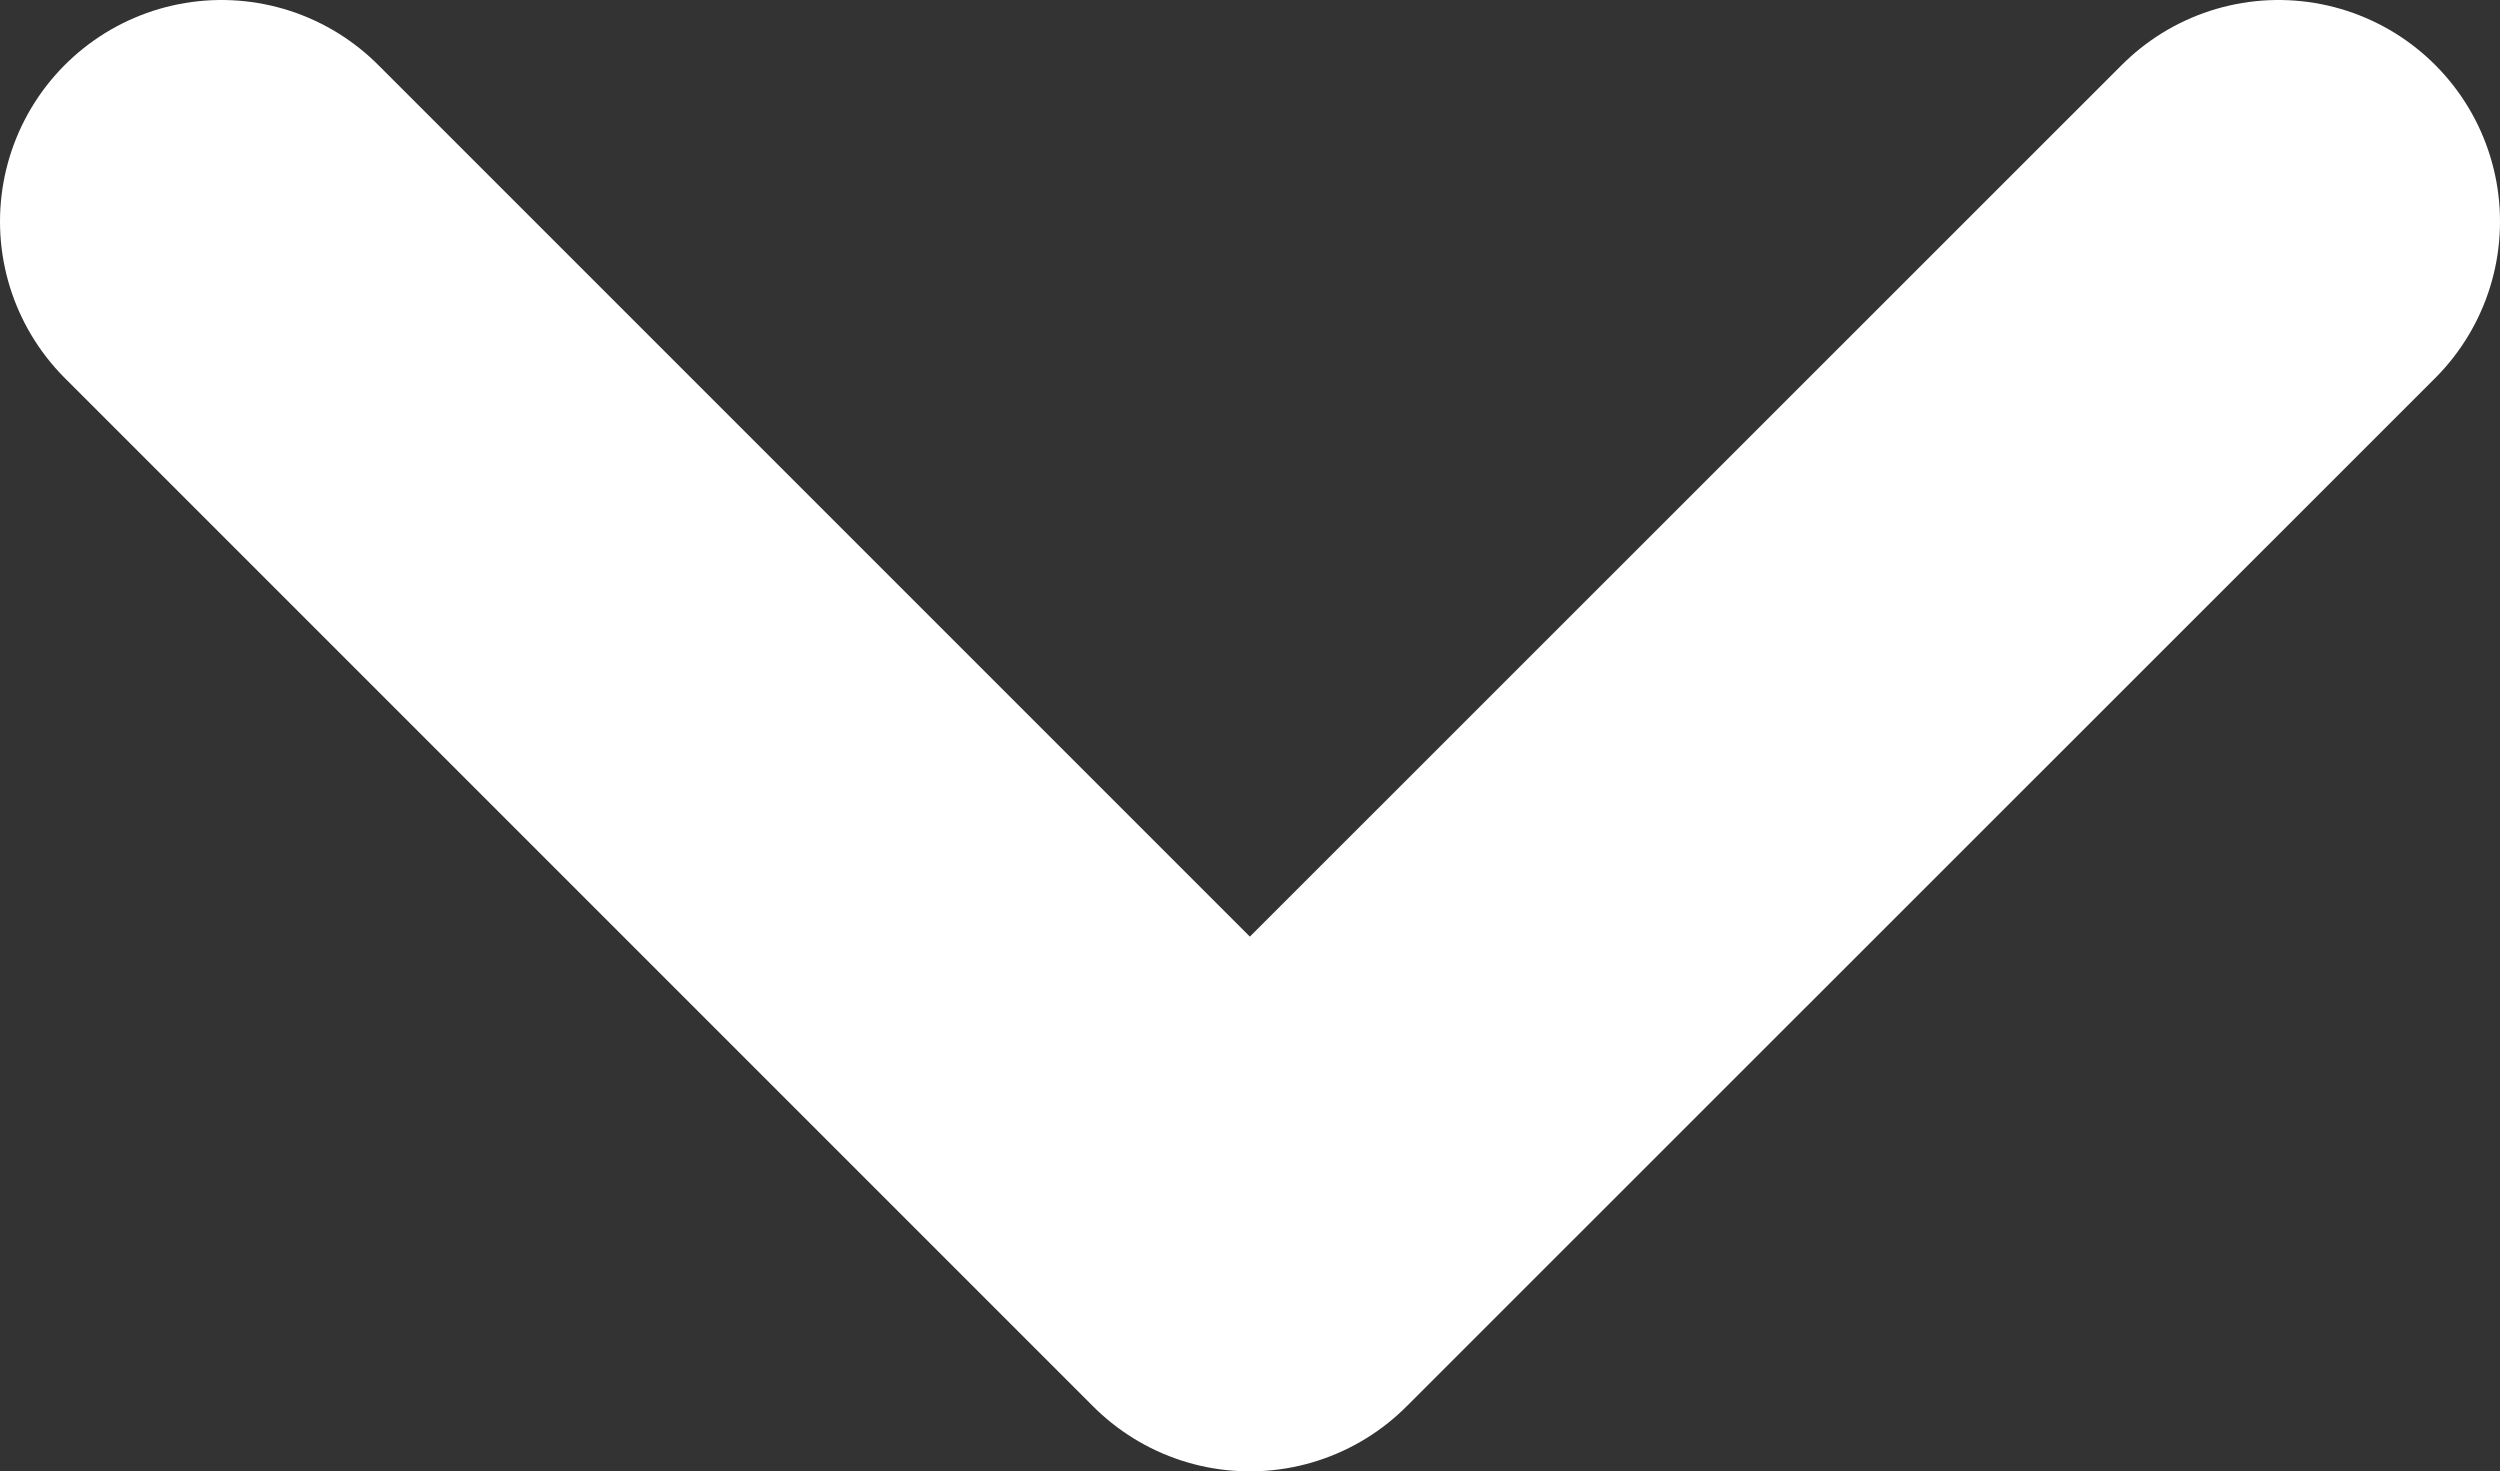
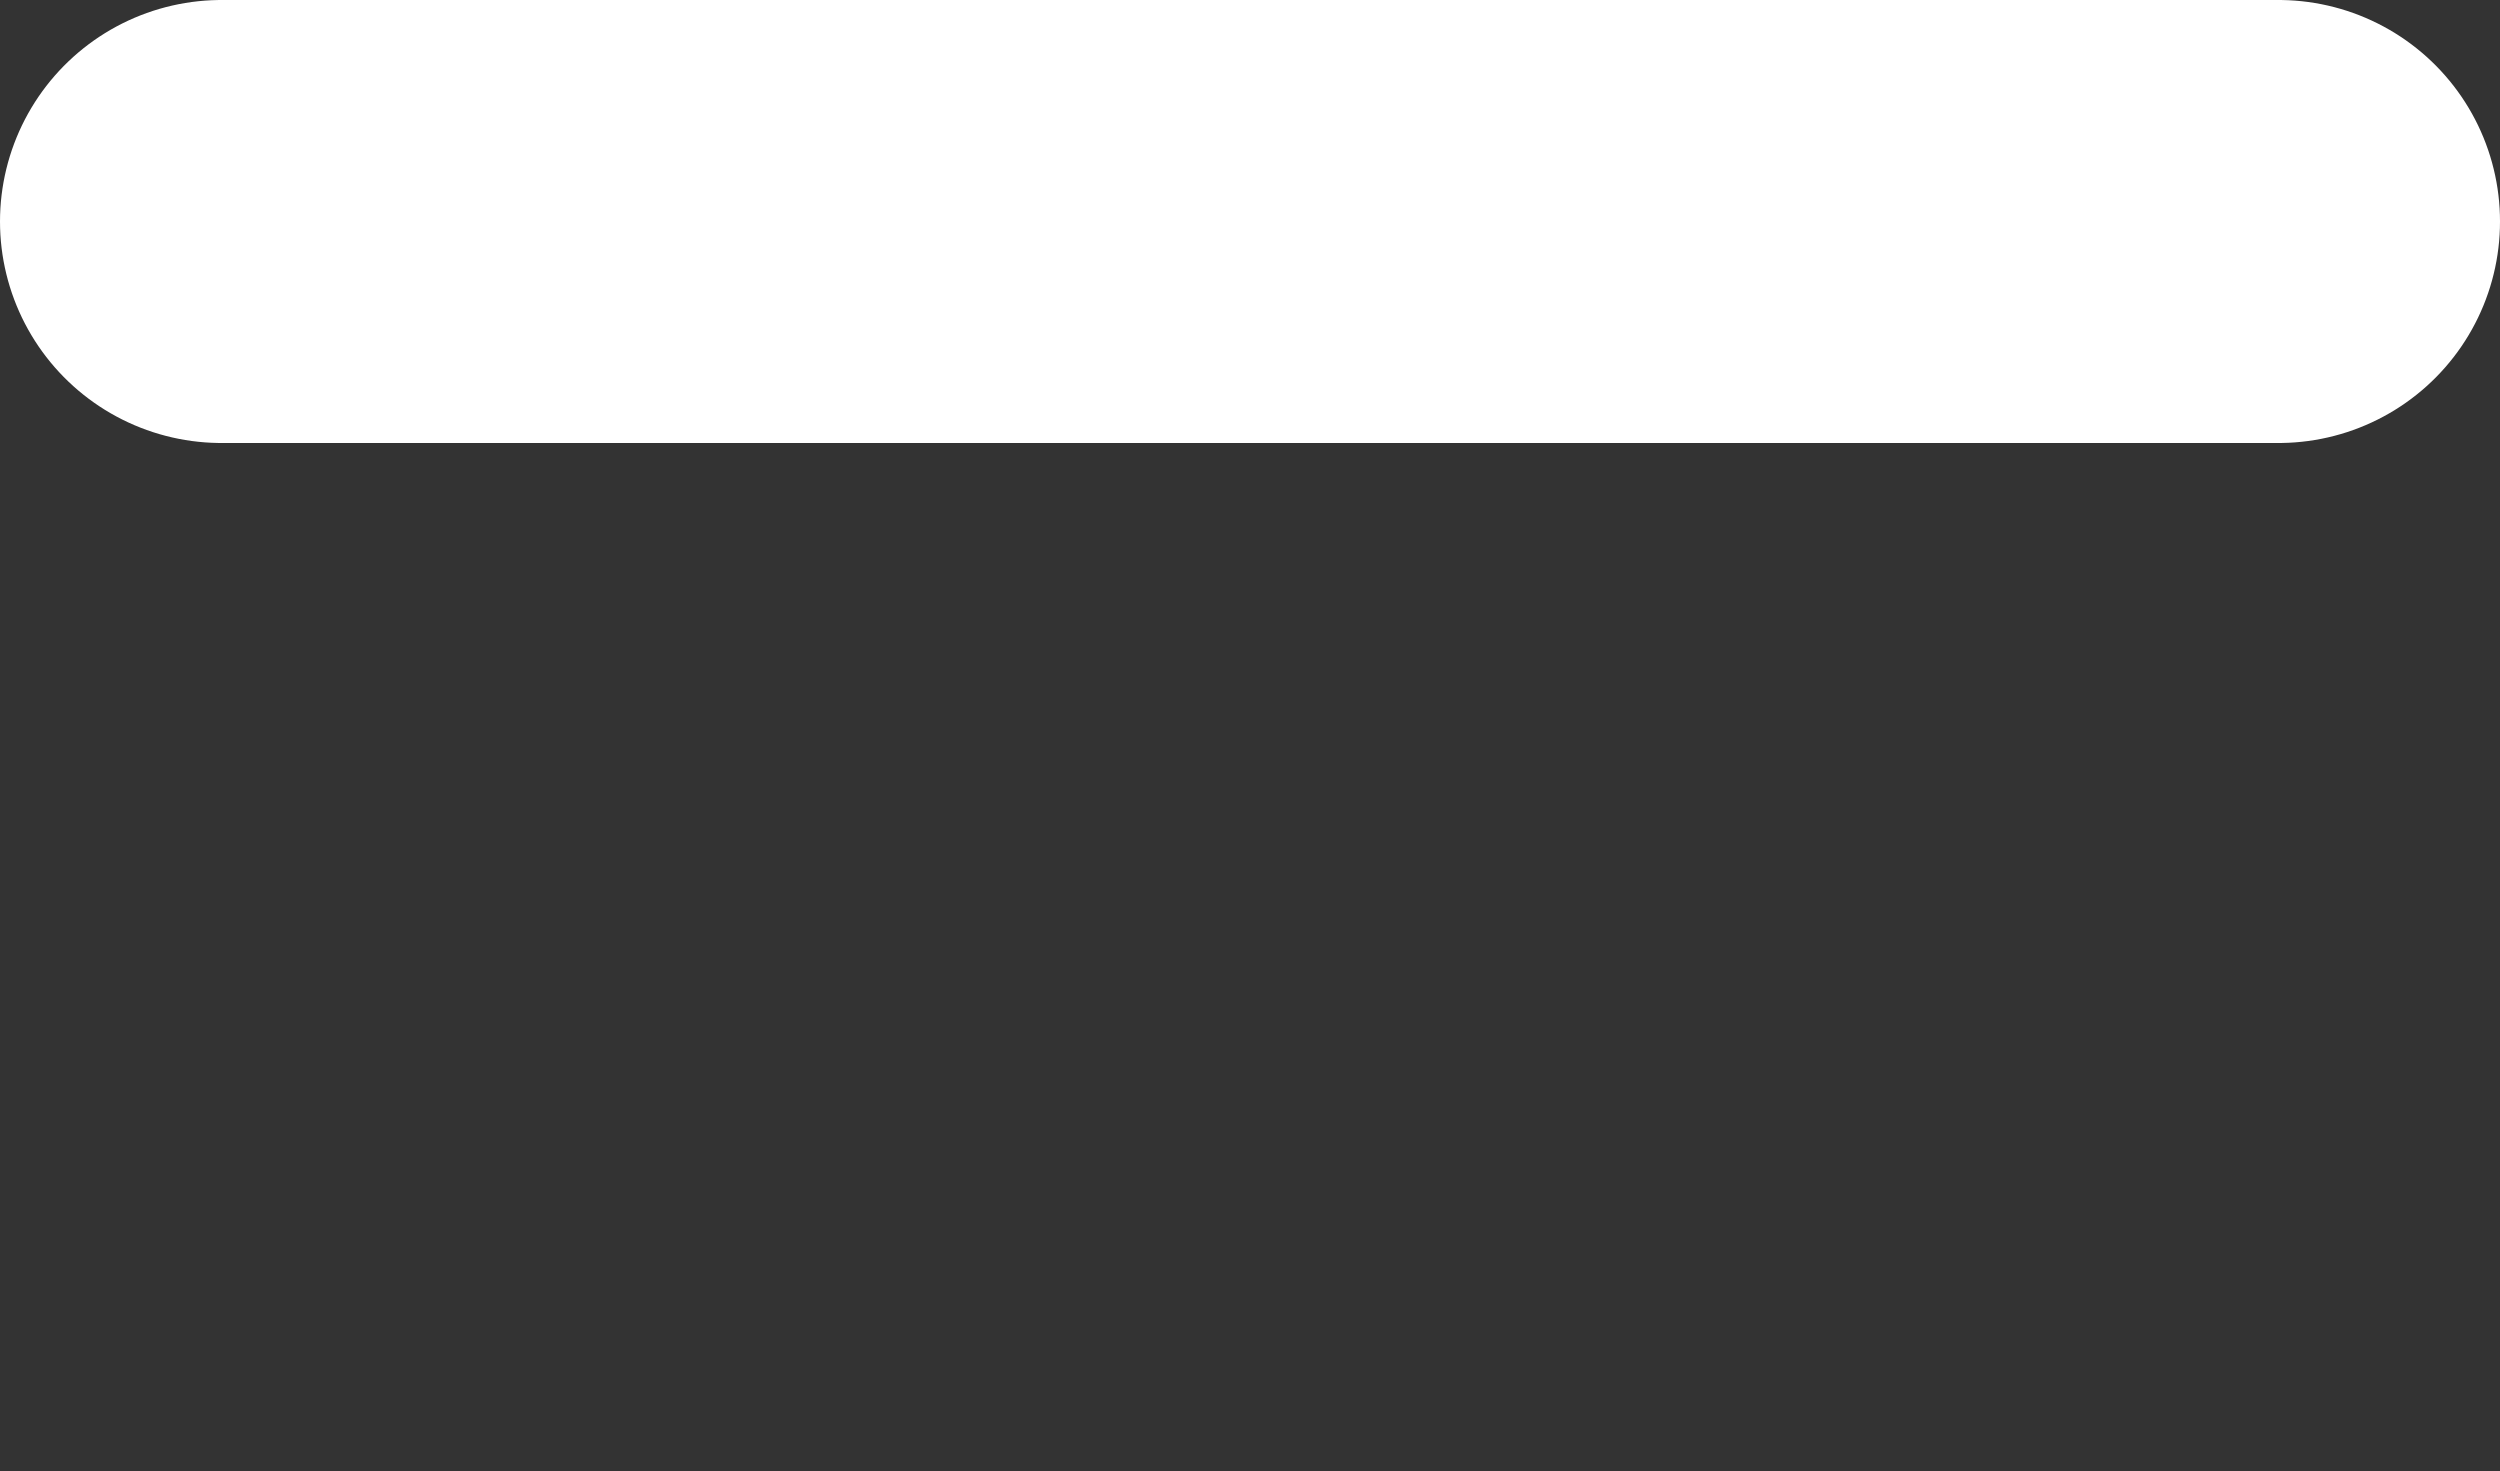
<svg xmlns="http://www.w3.org/2000/svg" viewBox="0 0 8.465 4.982">
  <rect x="0" y="0" width="8.465" height="4.982" fill="#333333" stroke="none" />
  <defs>
    <style>.a{fill:none;stroke:#fff;stroke-linecap:round;stroke-linejoin:round;stroke-width:1.5px;}</style>
  </defs>
-   <path class="a" d="M6,9l3.482,3.482L12.965,9" transform="translate(-5.25 -8.25)" />
+   <path class="a" d="M6,9L12.965,9" transform="translate(-5.25 -8.25)" />
</svg>